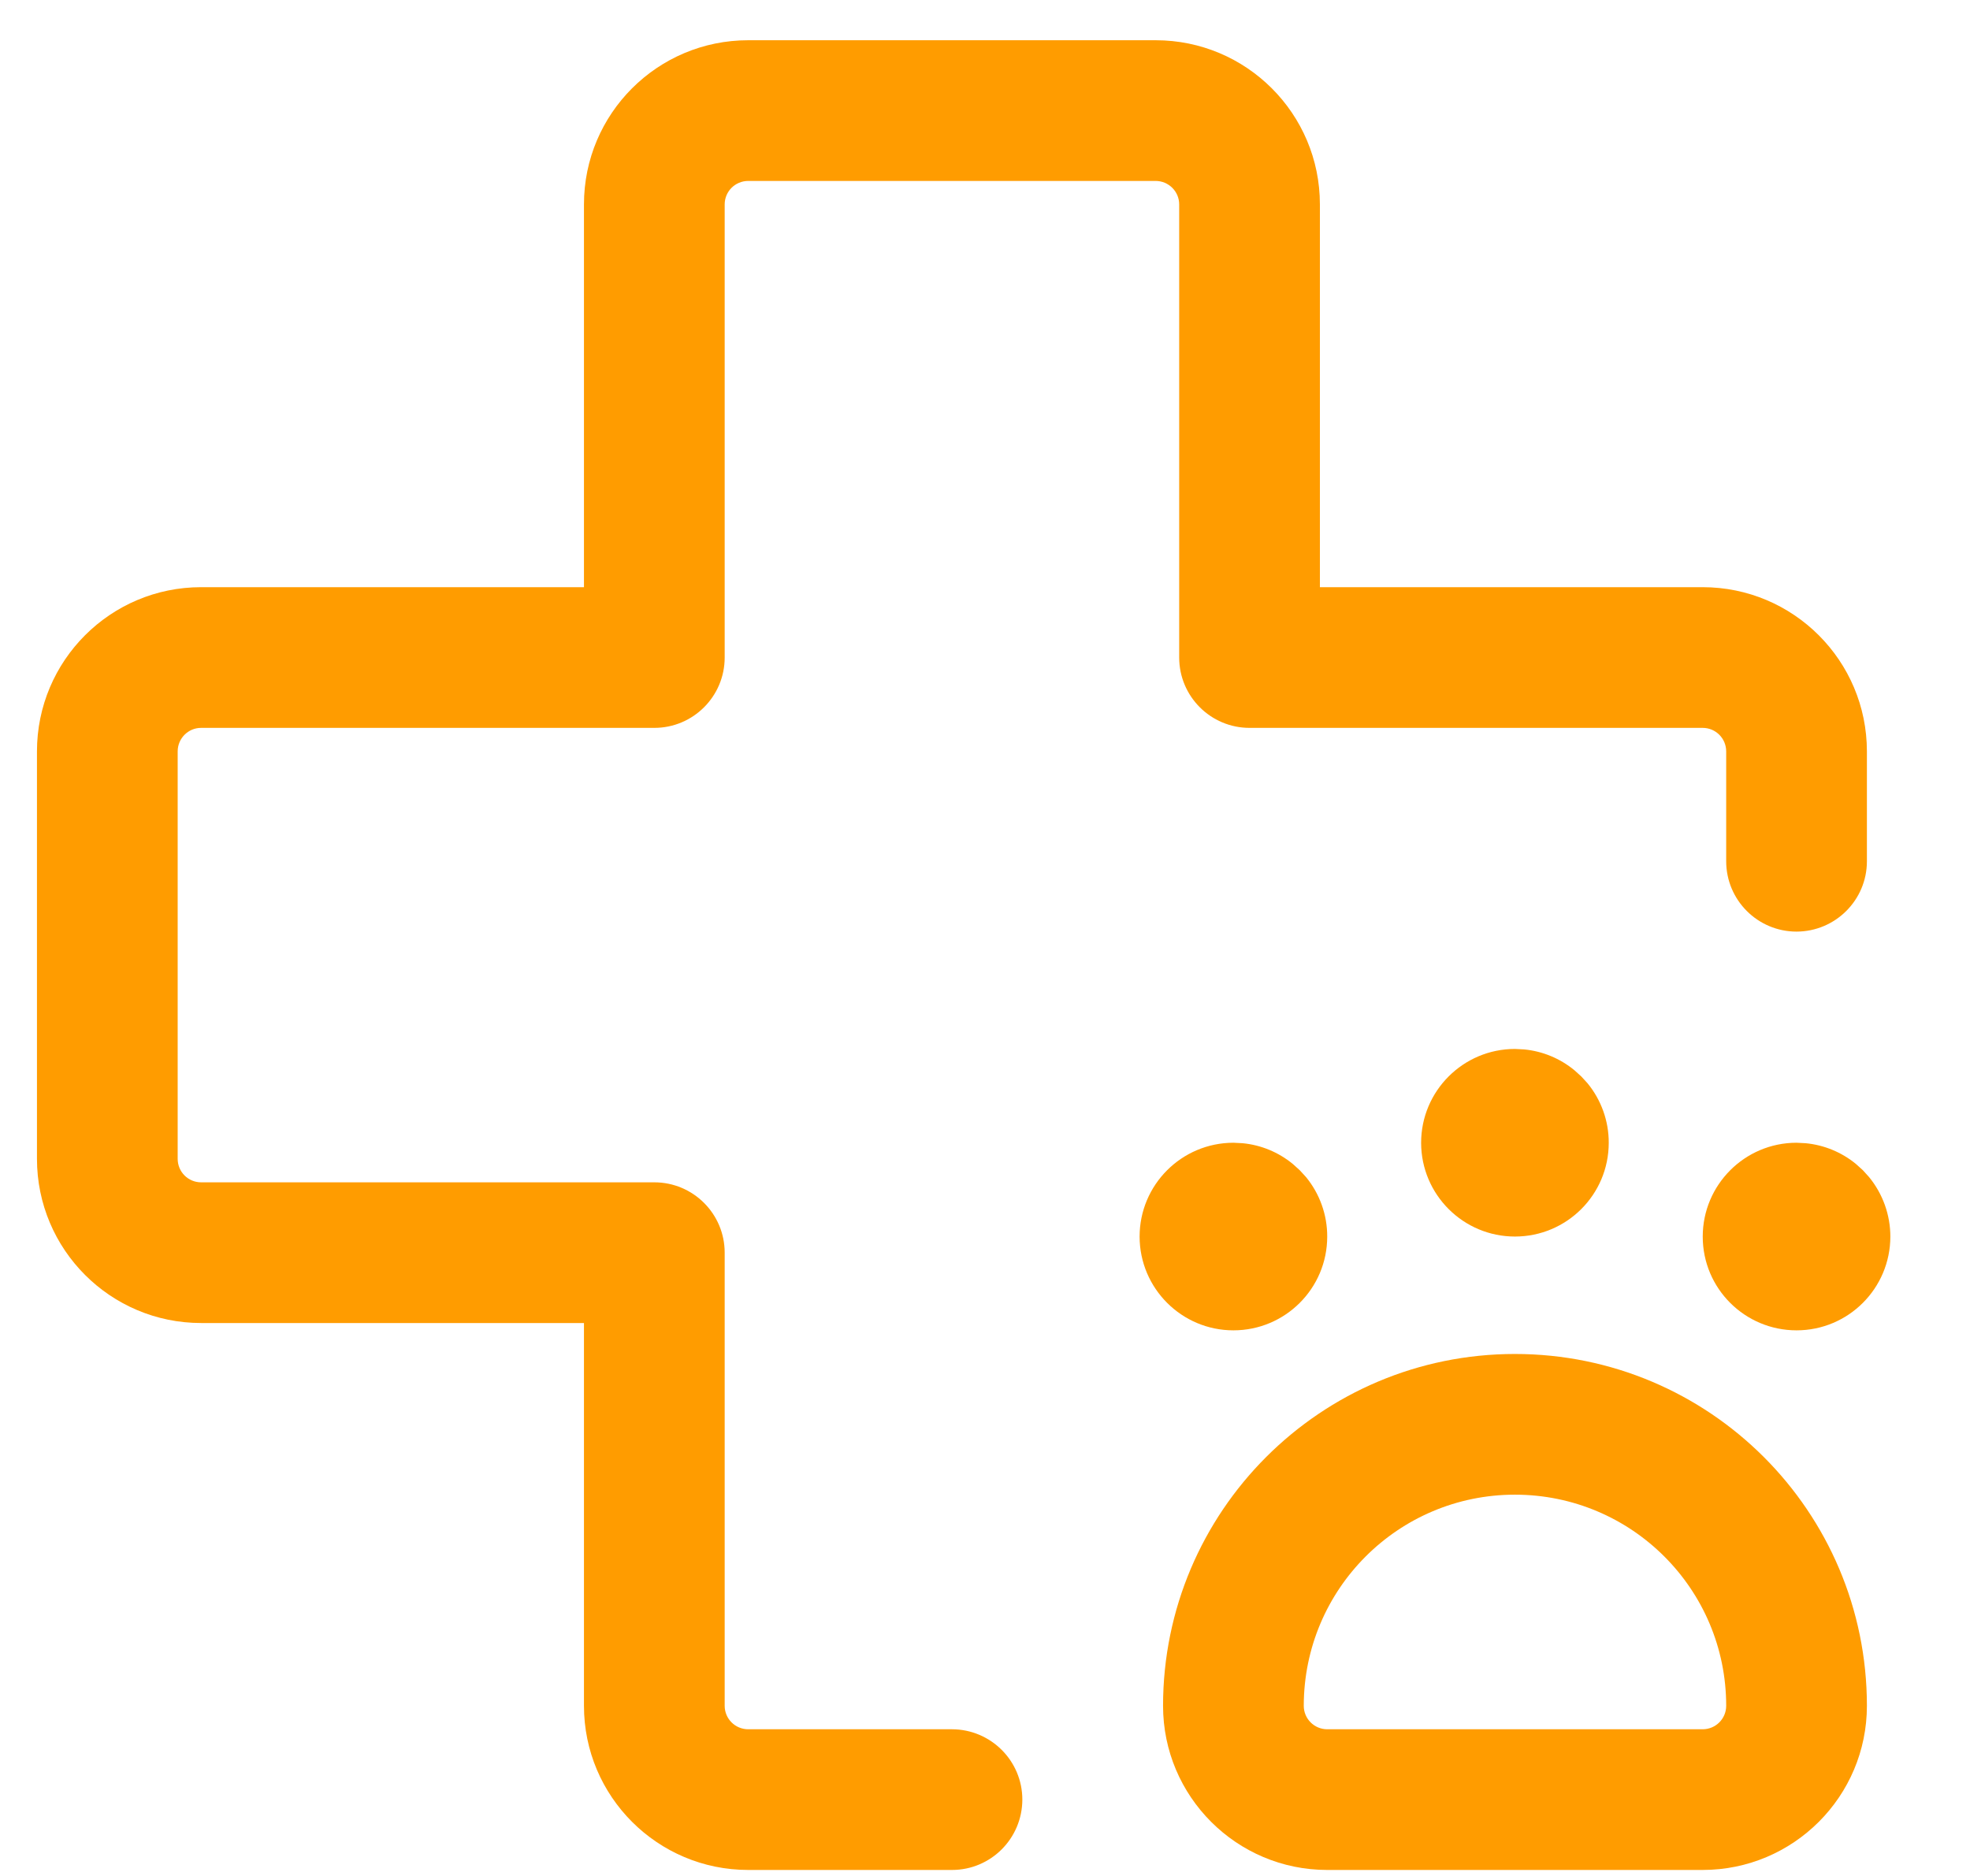
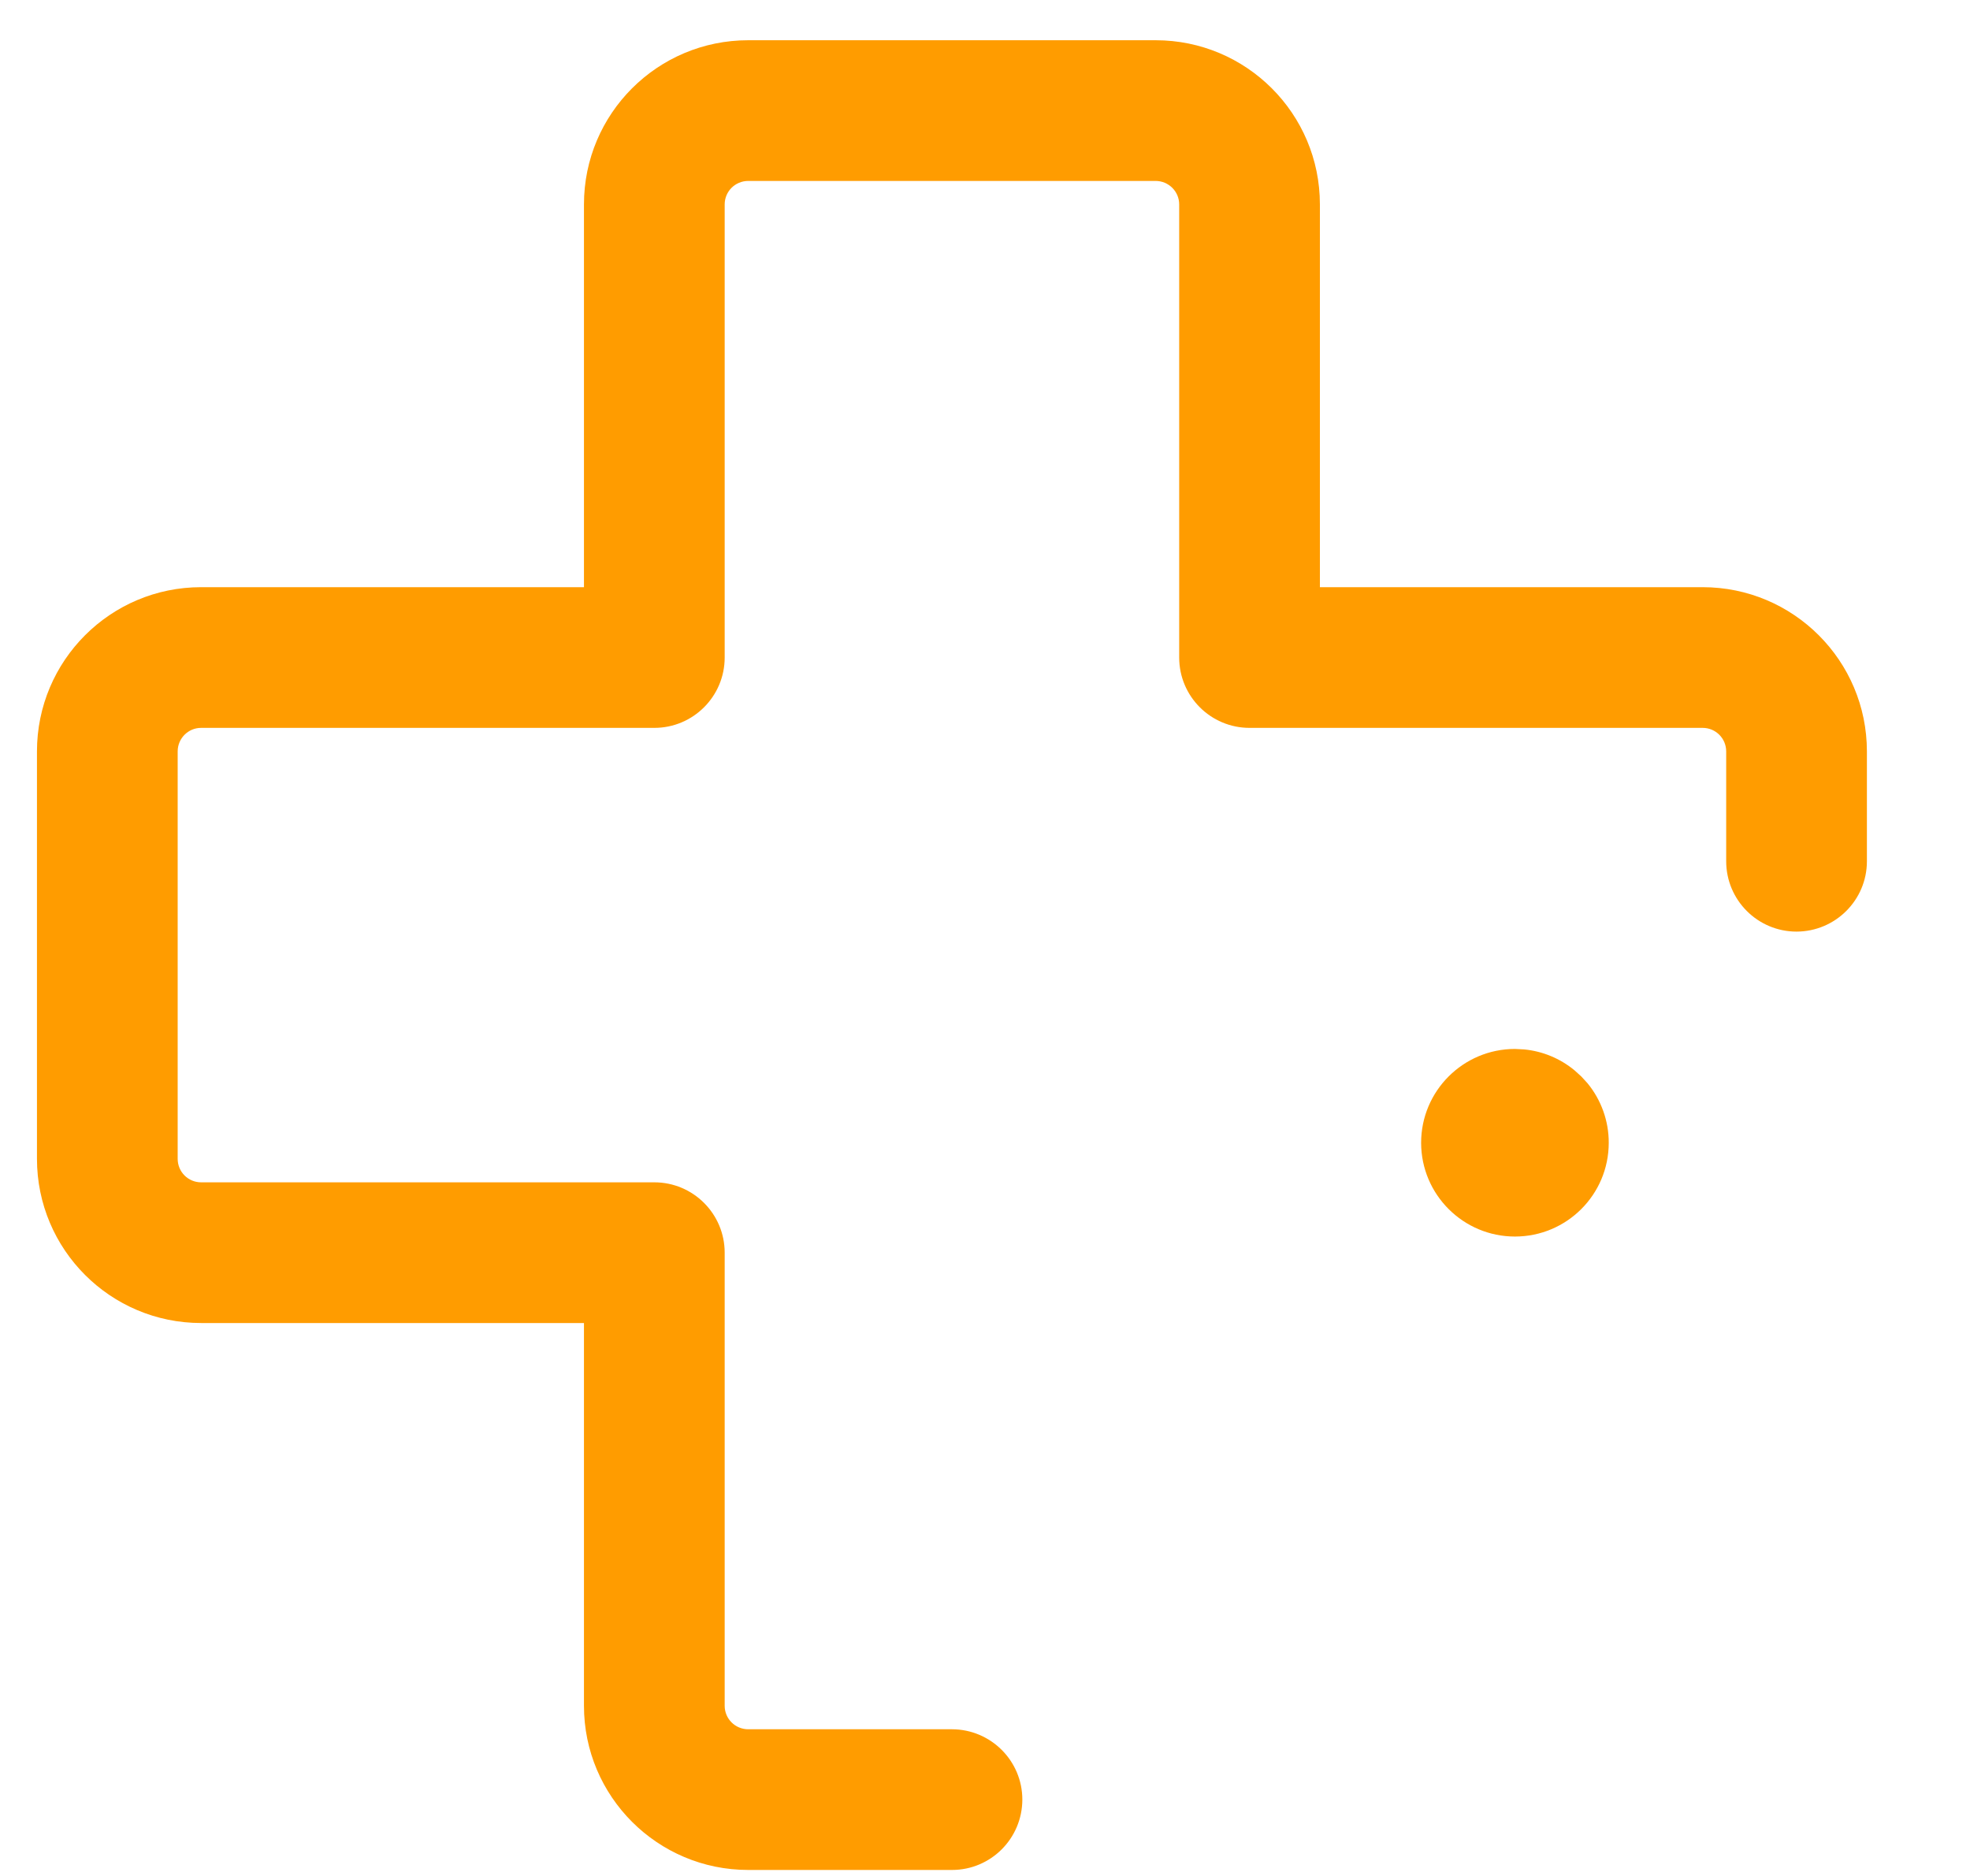
<svg xmlns="http://www.w3.org/2000/svg" width="21" height="20" viewBox="0 0 21 20" fill="none">
  <path d="M18.401 9.182V8.011C18.401 7.872 18.289 7.76 18.15 7.76H13.32C12.906 7.76 12.57 7.424 12.57 7.01V2.179C12.57 2.041 12.457 1.929 12.319 1.929H7.976C7.837 1.929 7.725 2.041 7.725 2.179V7.01C7.725 7.424 7.389 7.76 6.975 7.76H2.144C2.005 7.76 1.894 7.873 1.894 8.011V12.354C1.894 12.493 2.005 12.605 2.144 12.605H6.975C7.389 12.605 7.725 12.941 7.725 13.355V18.186C7.725 18.324 7.837 18.436 7.976 18.436H10.148C10.562 18.437 10.898 18.772 10.898 19.186C10.897 19.601 10.562 19.936 10.148 19.936H7.976C7.009 19.936 6.225 19.152 6.225 18.186V14.105H2.144C1.177 14.105 0.394 13.321 0.394 12.354V8.011C0.394 7.044 1.177 6.26 2.144 6.26H6.225V2.179C6.225 1.212 7.009 0.429 7.976 0.429H12.319C13.286 0.429 14.07 1.212 14.07 2.179V6.26H18.15C19.117 6.26 19.901 7.044 19.901 8.011V9.182C19.901 9.596 19.565 9.931 19.151 9.932C18.737 9.932 18.401 9.596 18.401 9.182Z" fill="#FF9C00" />
-   <path d="M18.401 18.186C18.401 16.942 17.393 15.935 16.149 15.935C14.906 15.935 13.899 16.942 13.898 18.186C13.898 18.324 14.01 18.436 14.148 18.436H18.15C18.289 18.436 18.401 18.324 18.401 18.186ZM19.901 18.186C19.901 19.152 19.117 19.936 18.15 19.936H14.148C13.182 19.936 12.398 19.152 12.398 18.186C12.399 16.114 14.078 14.435 16.149 14.435C18.221 14.435 19.901 16.114 19.901 18.186Z" fill="#FF9C00" />
-   <path d="M16.247 11.188C16.444 11.207 16.63 11.284 16.783 11.41L16.856 11.476L16.923 11.549C17.069 11.727 17.15 11.952 17.149 12.184C17.149 12.736 16.701 13.183 16.149 13.183C15.598 13.183 15.15 12.736 15.149 12.184C15.149 11.632 15.596 11.184 16.148 11.183L16.247 11.188Z" fill="#FF9C00" />
-   <path d="M19.248 12.188C19.445 12.207 19.632 12.284 19.785 12.41L19.858 12.476L19.924 12.549C20.07 12.727 20.151 12.952 20.151 13.184C20.15 13.736 19.703 14.183 19.151 14.183C18.599 14.183 18.151 13.736 18.151 13.184C18.151 12.632 18.598 12.184 19.15 12.183L19.248 12.188Z" fill="#FF9C00" />
-   <path d="M13.246 12.188C13.443 12.207 13.629 12.284 13.782 12.41L13.855 12.476L13.922 12.549C14.068 12.727 14.149 12.952 14.148 13.184C14.148 13.736 13.7 14.183 13.148 14.183C12.597 14.183 12.149 13.736 12.148 13.184C12.148 12.632 12.595 12.184 13.148 12.183L13.246 12.188Z" fill="#FF9C00" />
+   <path d="M16.247 11.188C16.444 11.207 16.63 11.284 16.783 11.41L16.856 11.476L16.923 11.549C17.069 11.727 17.15 11.952 17.149 12.184C17.149 12.736 16.701 13.183 16.149 13.183C15.598 13.183 15.15 12.736 15.149 12.184C15.149 11.632 15.596 11.184 16.148 11.183L16.247 11.188" fill="#FF9C00" />
</svg>